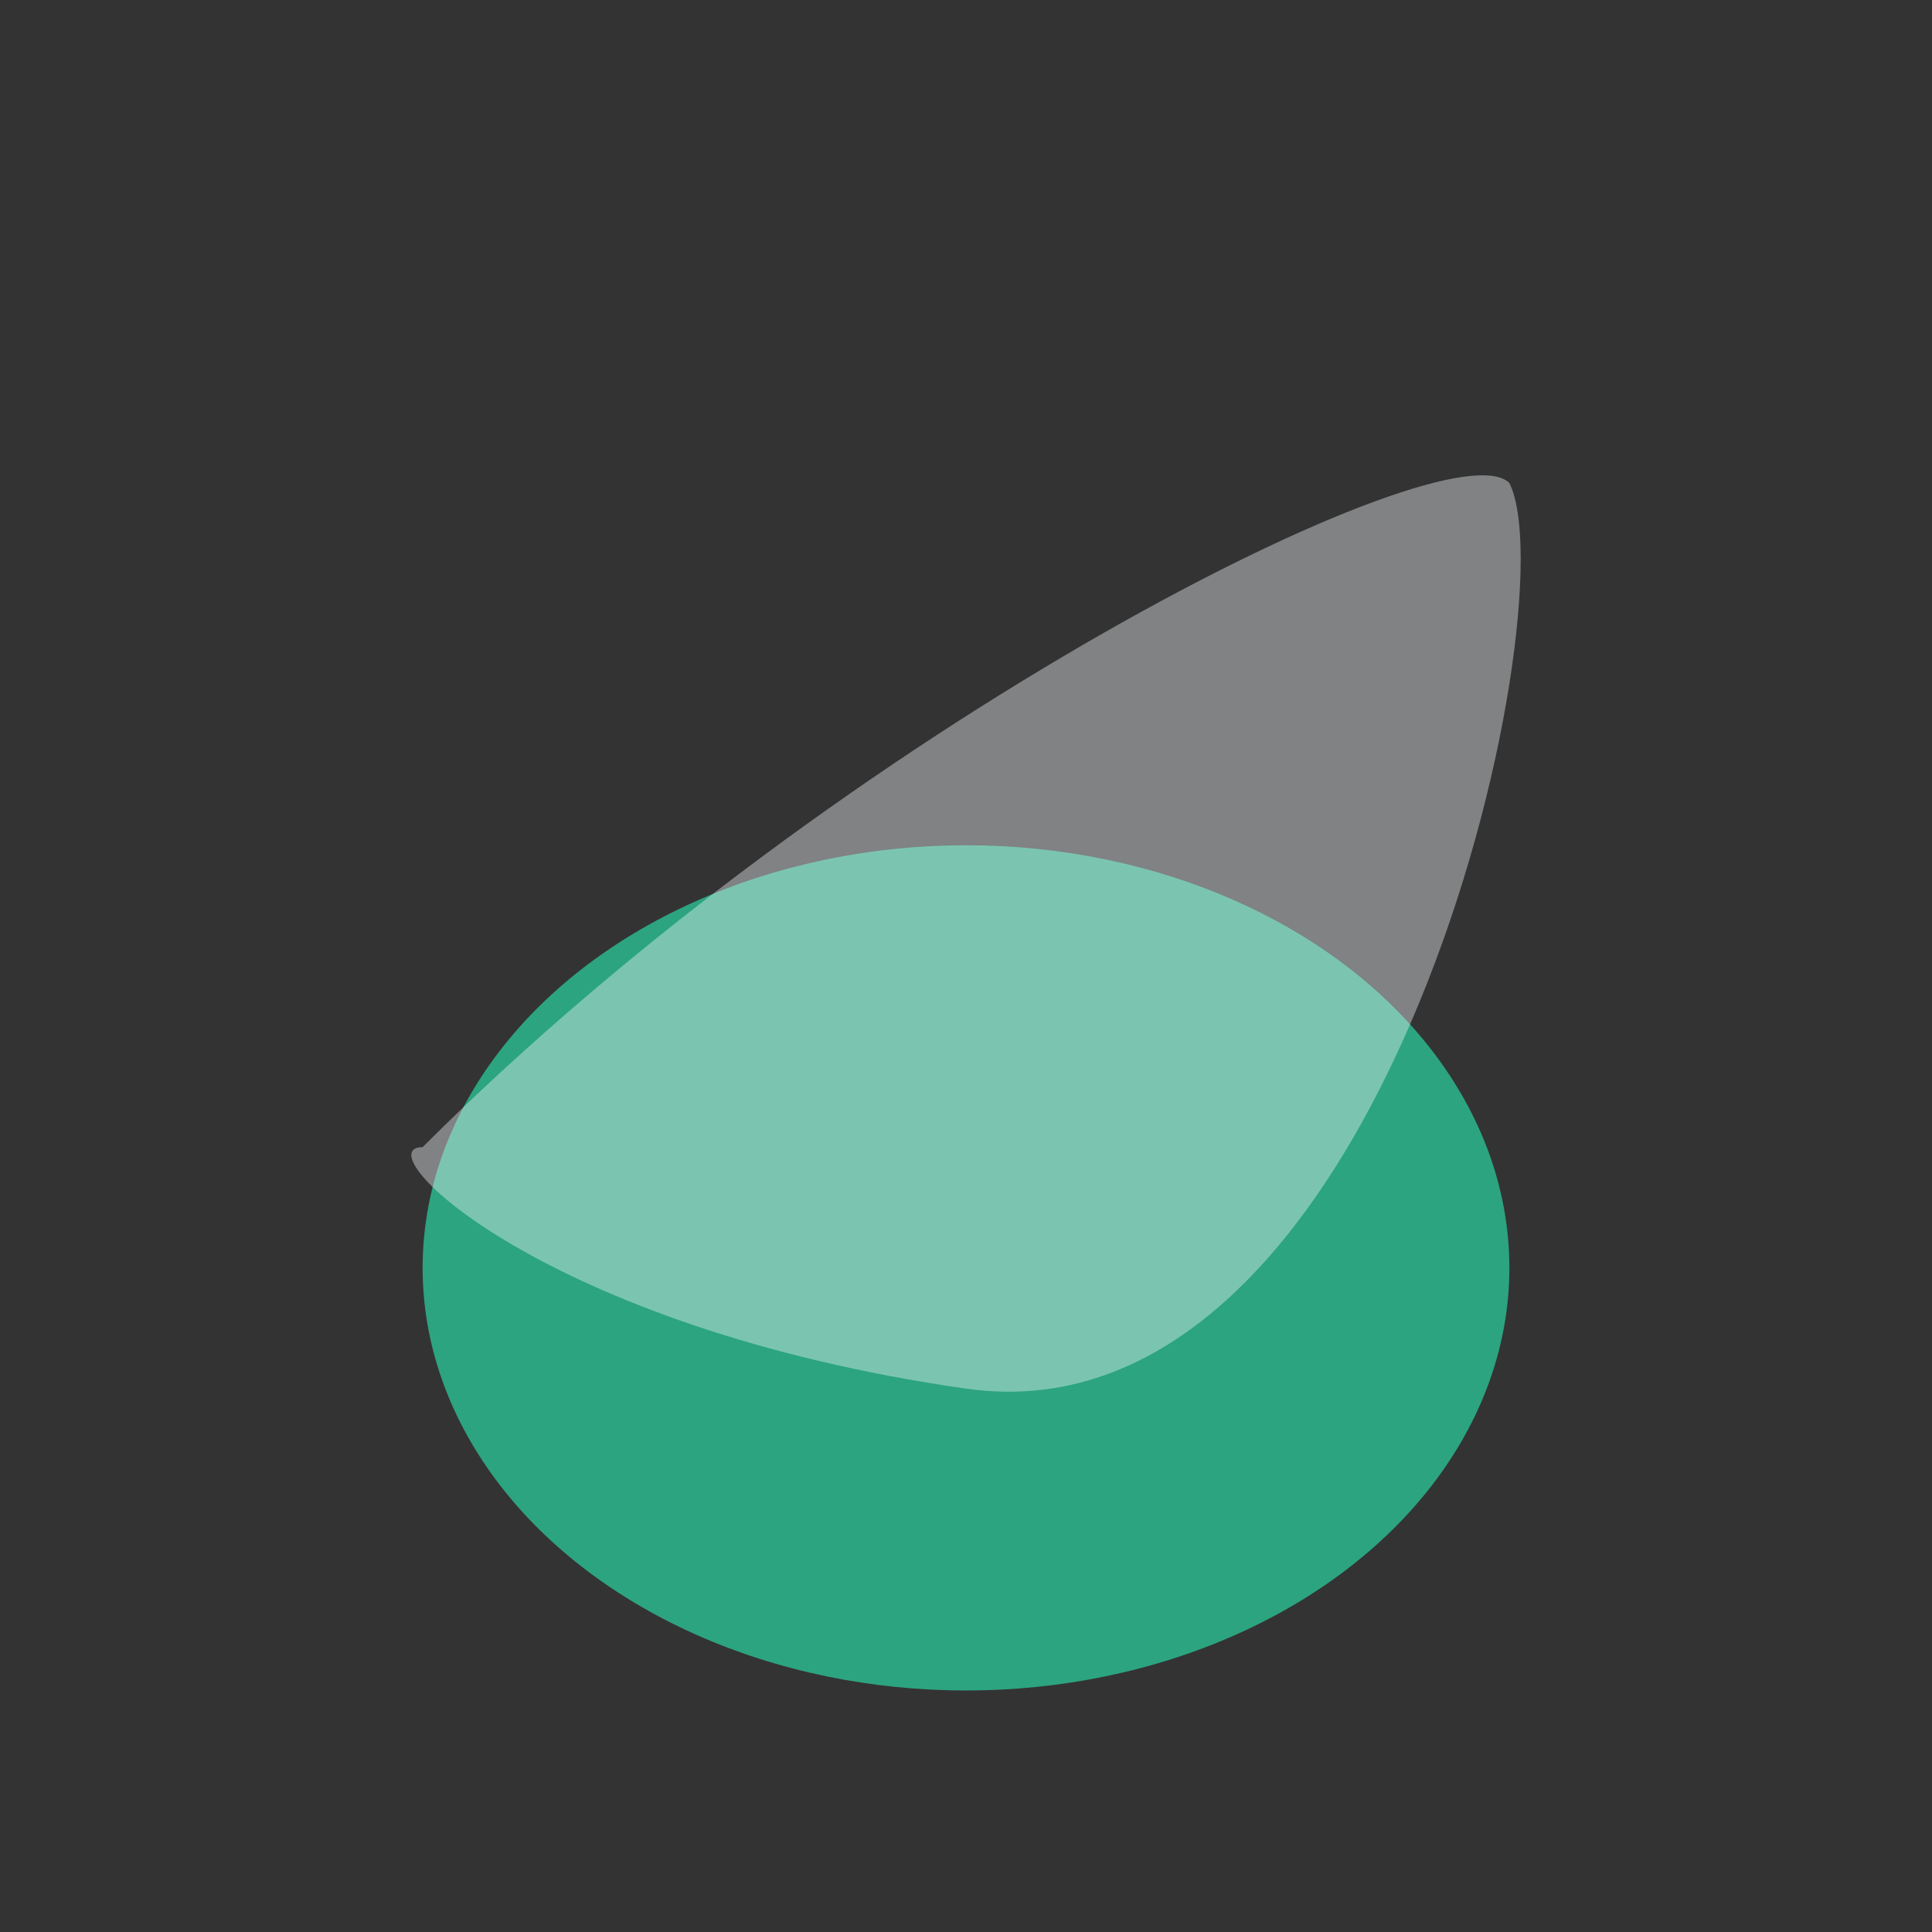
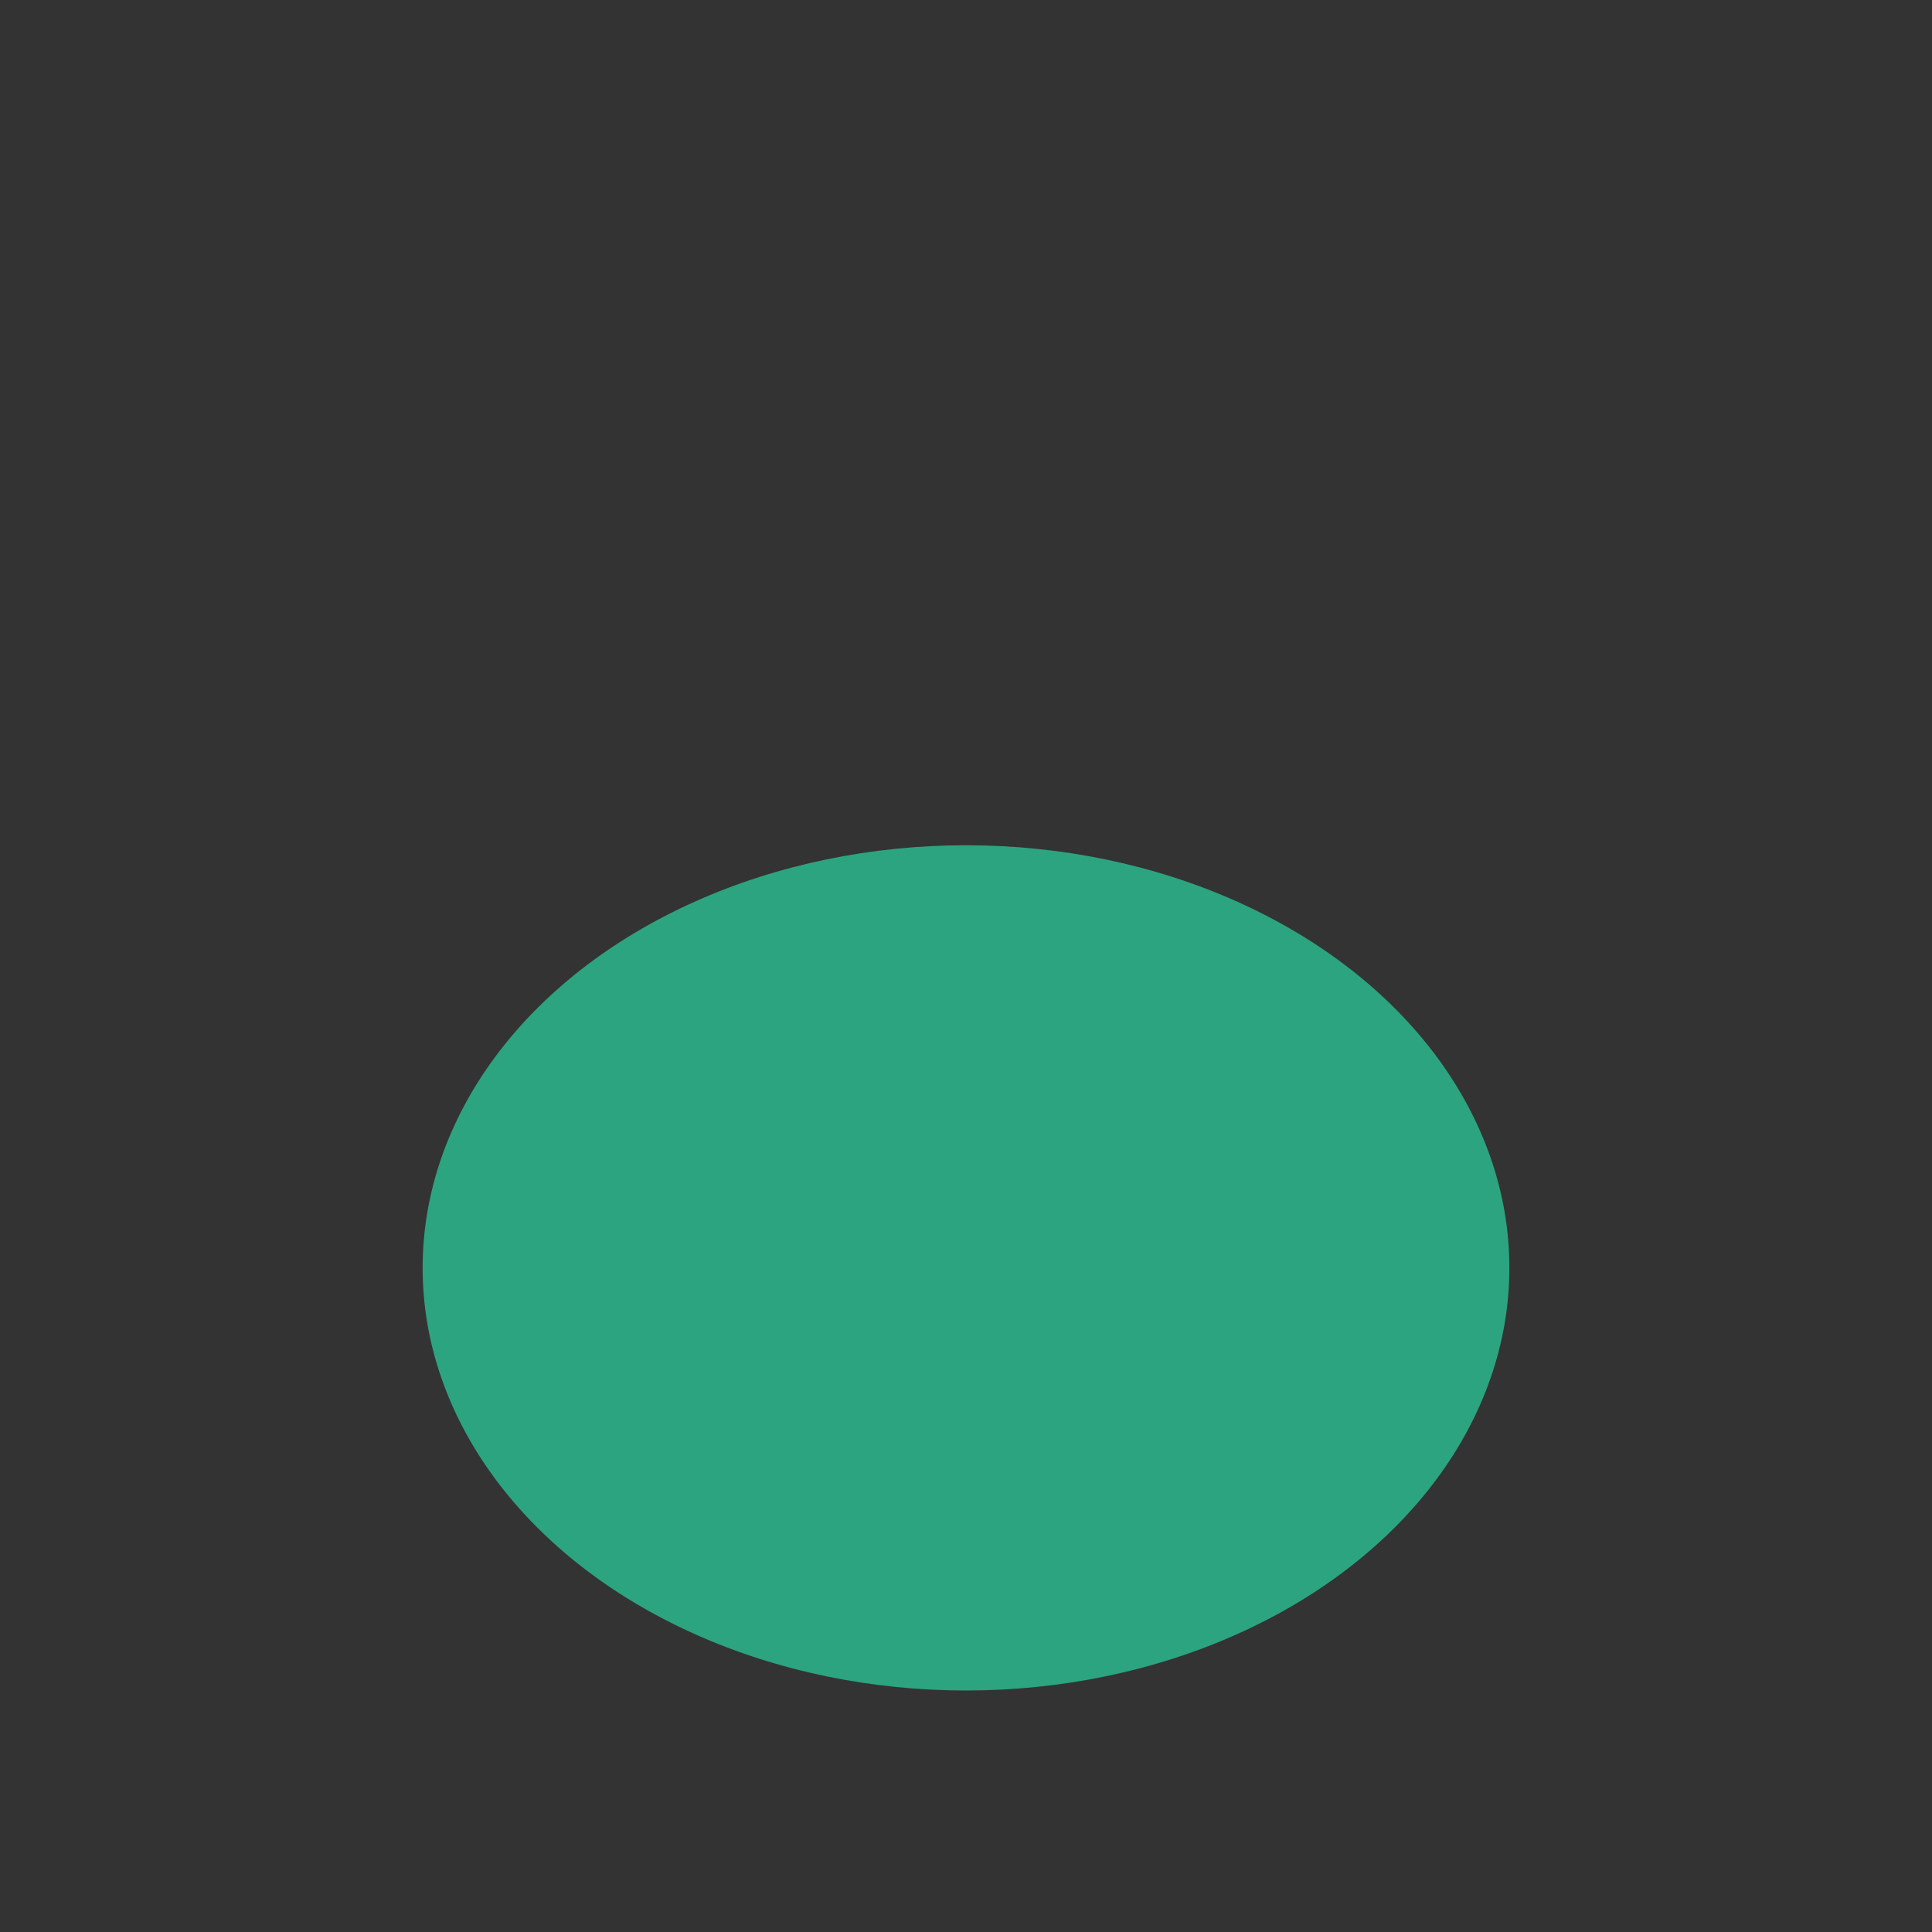
<svg xmlns="http://www.w3.org/2000/svg" viewBox="0 0 32 32" width="32" height="32">
  <rect x="0" y="0" width="32" height="32" fill="#333333" stroke="none" />
  <ellipse cx="16" cy="21" rx="9" ry="7" fill="#2CA47F" />
-   <path d="M7 19c7-7 17-12 18-11 1 2-2 16-9 15S6 19 7 19z" fill="#F3F7FA" opacity=".4" />
</svg>